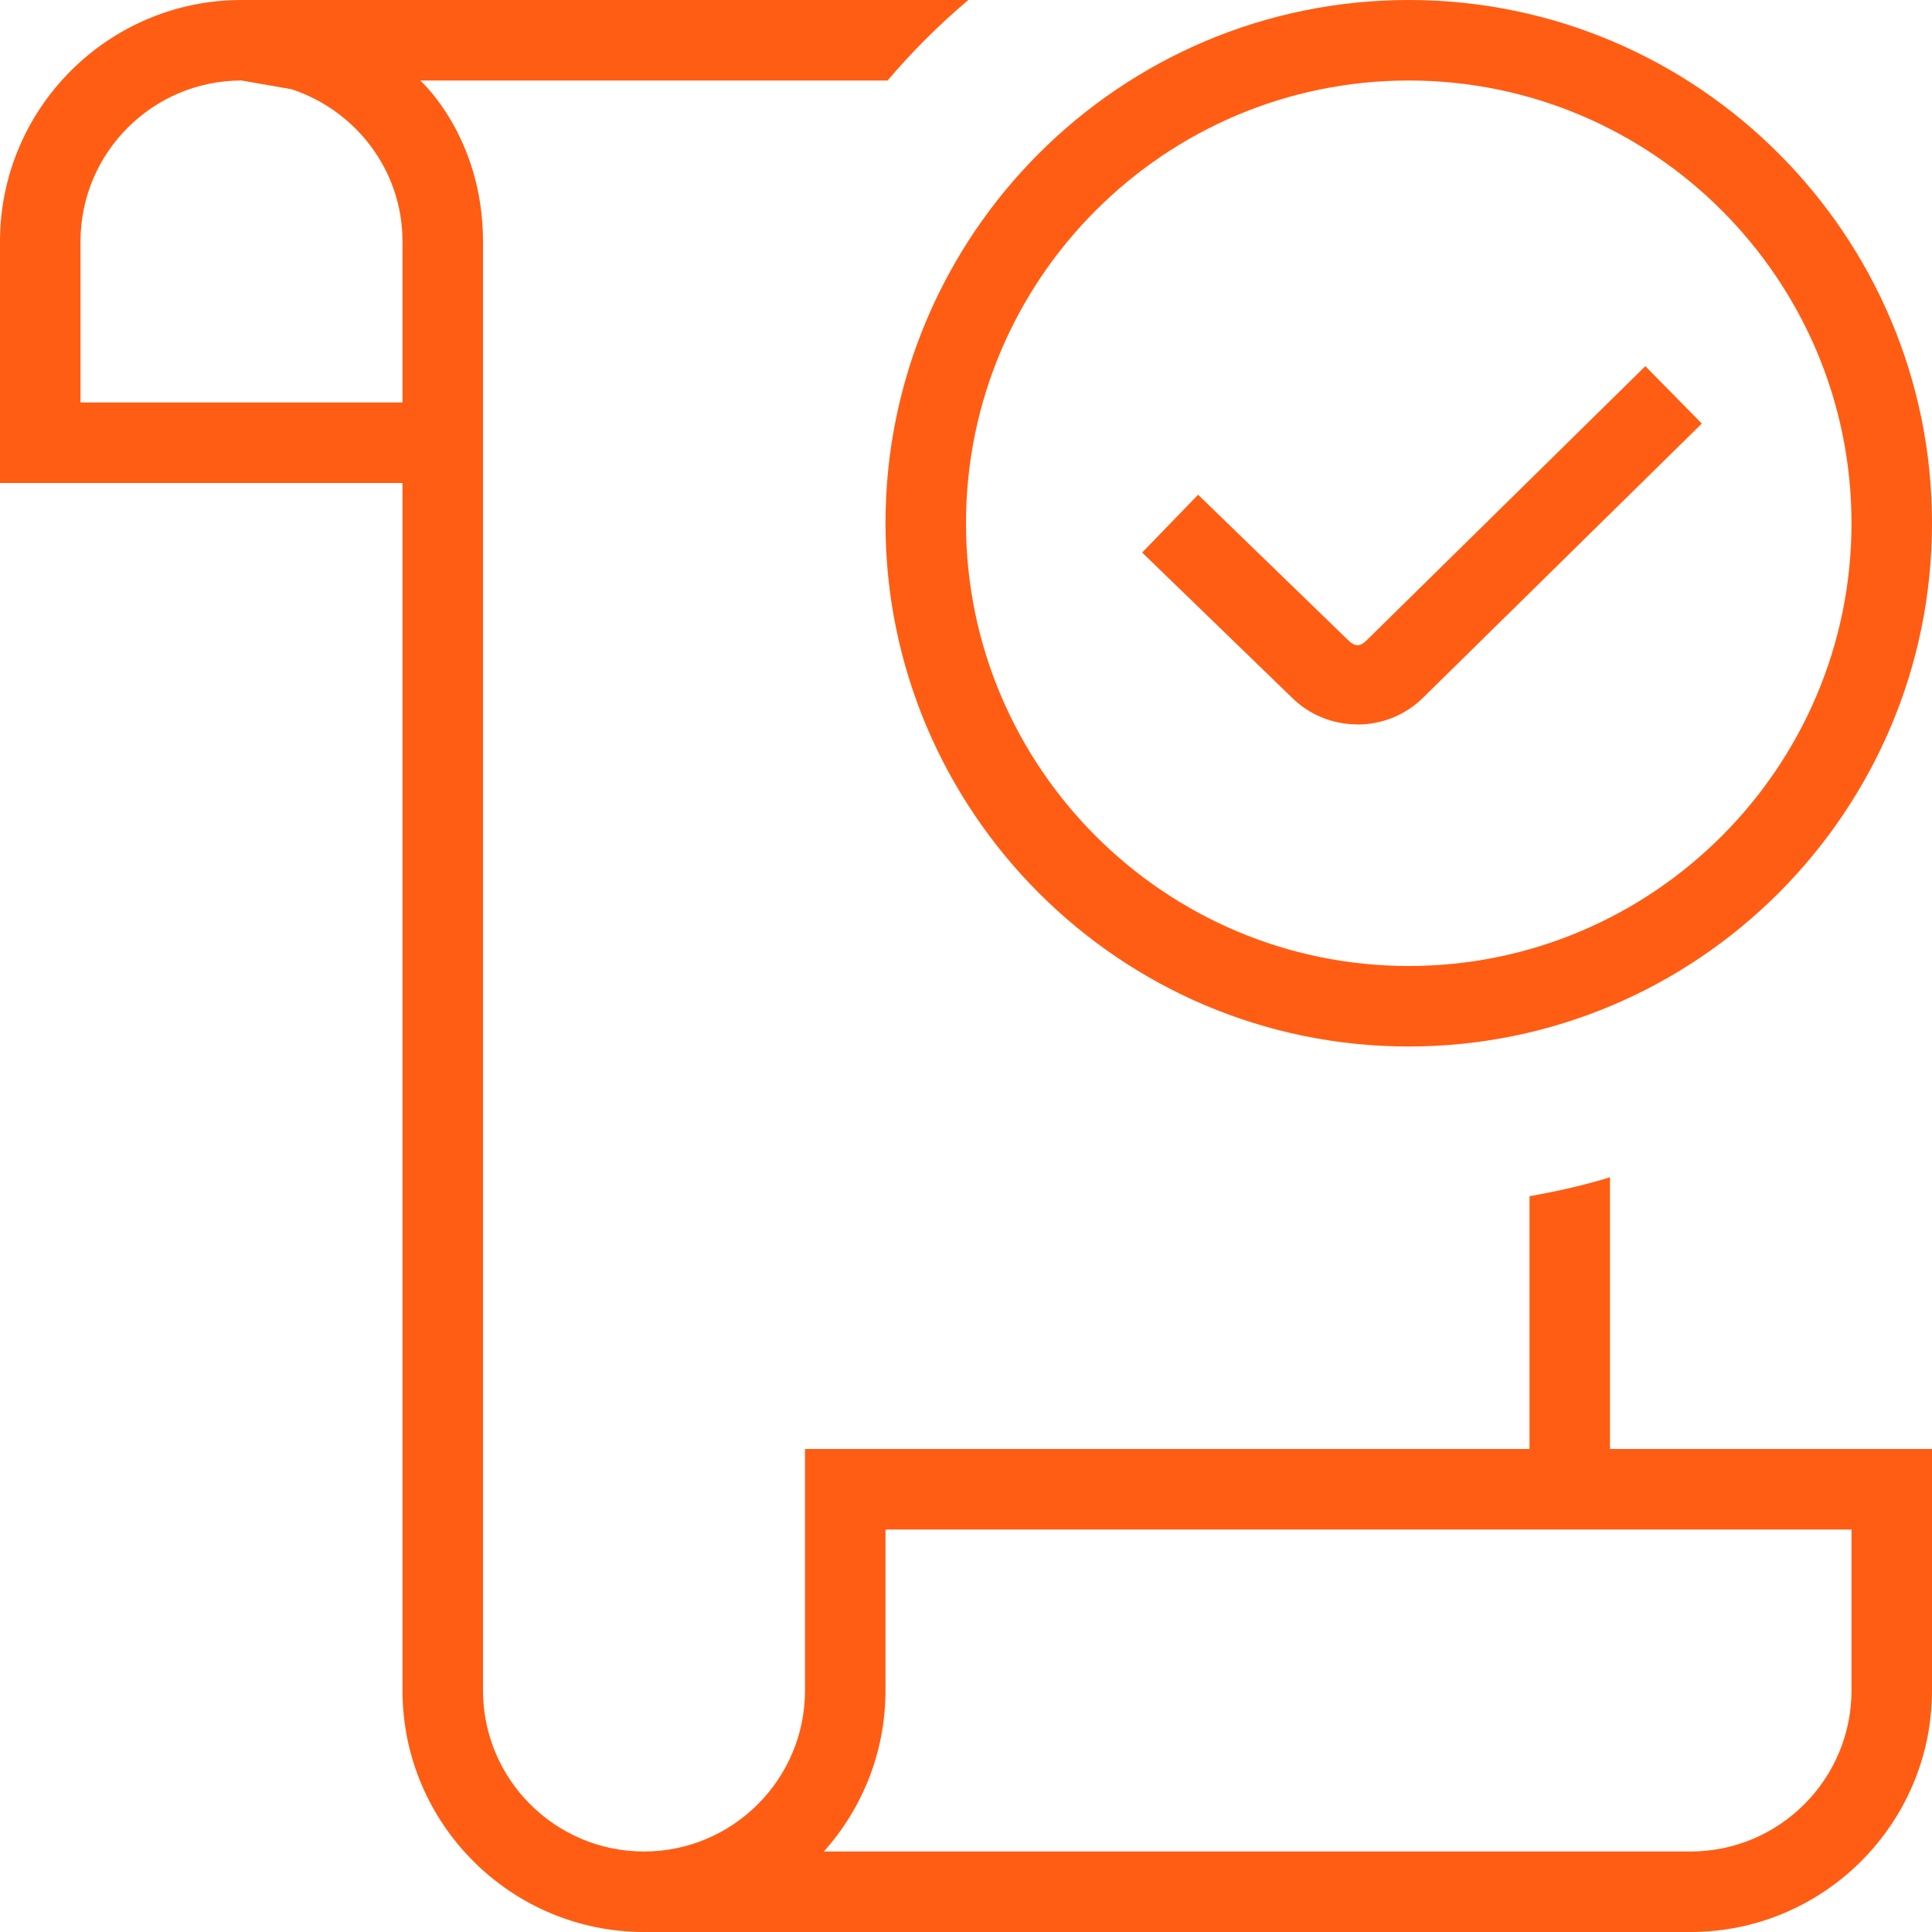
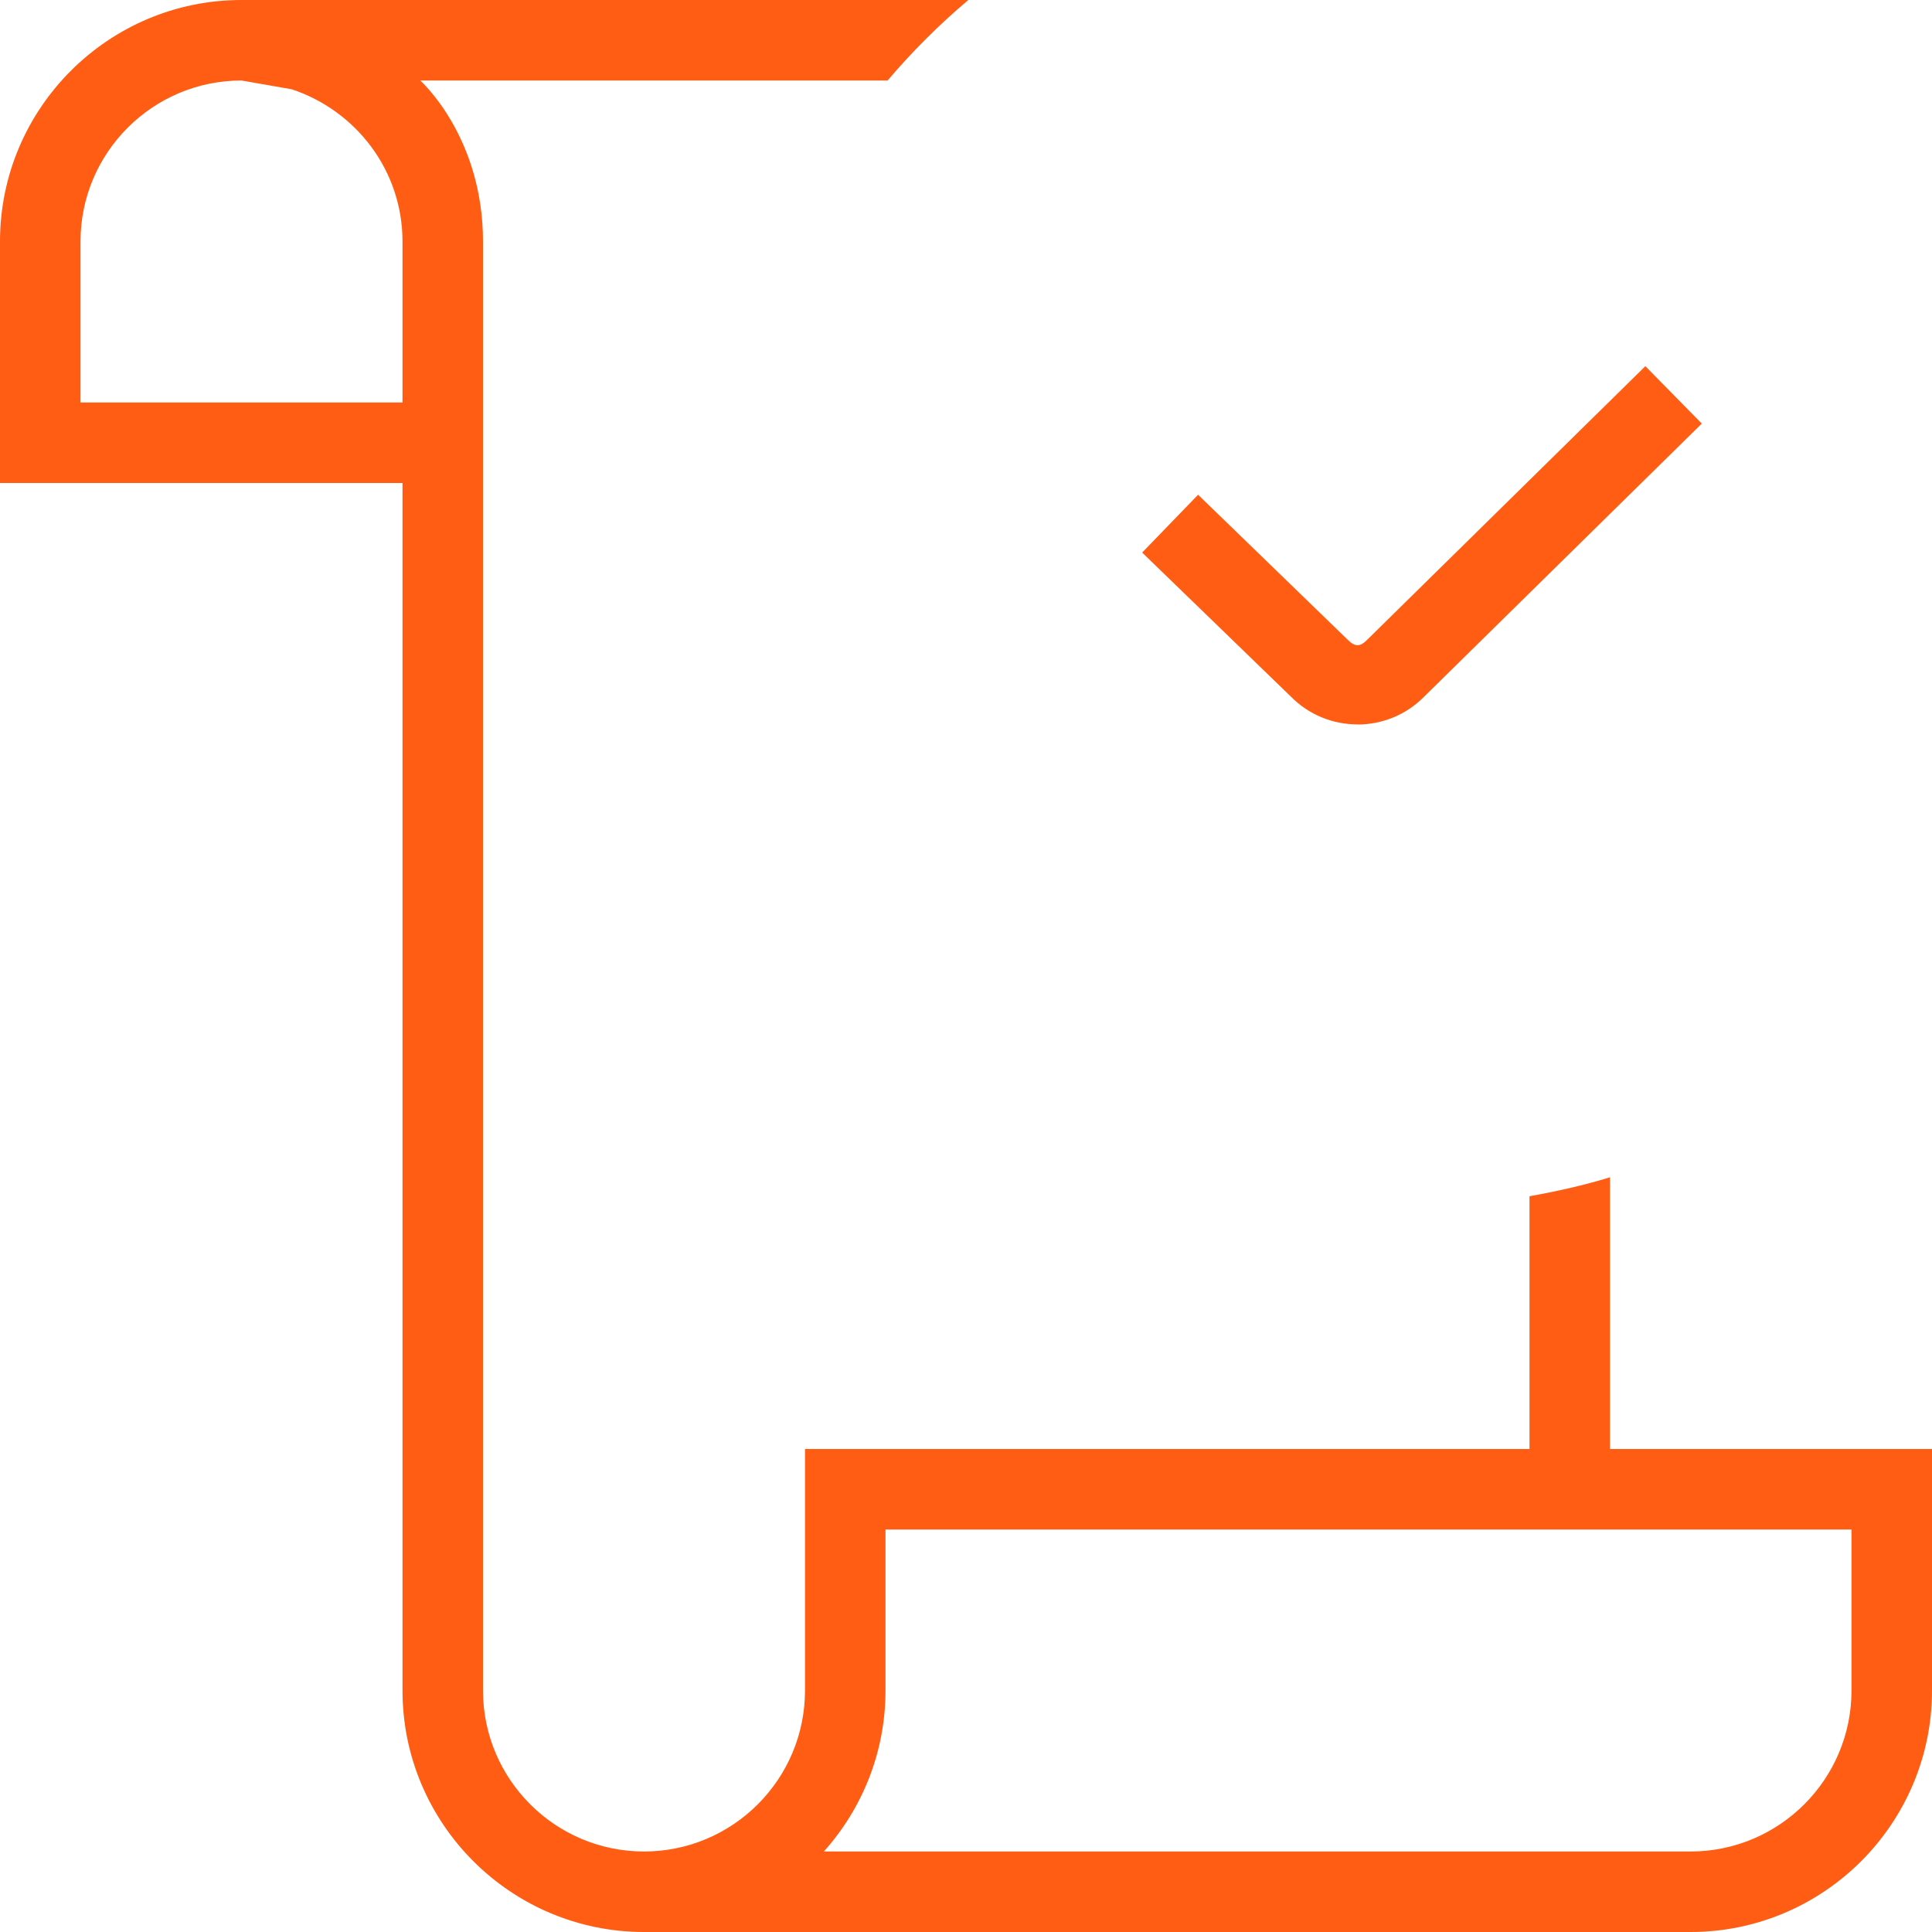
<svg xmlns="http://www.w3.org/2000/svg" width="60" height="60" viewBox="0 0 60 60" fill="none">
  <g clip-path="url(#clip0_4671_651)">
    <path d="M42.156 22.5C42.936 22.5 43.668 22.195 44.211 21.652L52.851 13.155L51.098 11.372L42.451 19.877C42.246 20.082 42.091 20.107 41.848 19.862L37.208 15.365L35.471 17.16L40.098 21.642C40.648 22.195 41.381 22.497 42.158 22.497L42.156 22.5Z" fill="#FF5D13" />
    <path d="M50 36.562C49.188 36.812 48.35 36.998 47.5 37.15V45H25V52.5C25 55.258 22.758 57.5 20 57.5C17.242 57.5 15 55.258 15 52.5V7.5C15 4.23 13.05 2.5 13.05 2.5H27.565C28.33 1.6 29.168 0.762 30.073 0H7.5C3.365 0 0 3.365 0 7.5V15H12.5V52.5C12.5 56.635 15.865 60 20 60H52.5C56.635 60 60 56.635 60 52.5V45H50V36.562ZM12.5 12.5H2.5V7.5C2.5 4.742 4.742 2.5 7.5 2.5L9.057 2.772C11.05 3.43 12.5 5.29 12.5 7.5V12.5ZM57.5 47.5V52.5C57.5 55.258 55.258 57.5 52.5 57.5H25.585C26.775 56.172 27.5 54.42 27.5 52.5V47.5H57.5Z" fill="#FF5D13" />
-     <path d="M43.75 32.5C52.71 32.5 60 25.21 60 16.25C60 7.29 52.71 0 43.75 0C34.79 0 27.5 7.29 27.5 16.25C27.5 25.21 34.79 32.5 43.75 32.5ZM43.75 2.5C51.33 2.5 57.5 8.668 57.5 16.25C57.5 23.832 51.33 30 43.75 30C36.17 30 30 23.832 30 16.25C30 8.668 36.17 2.5 43.75 2.5Z" fill="#FF5D13" />
  </g>
  <defs>
    <clipPath id="clip0_4671_651">
      <rect width="60" height="60" fill="white" />
    </clipPath>
  </defs>
</svg>